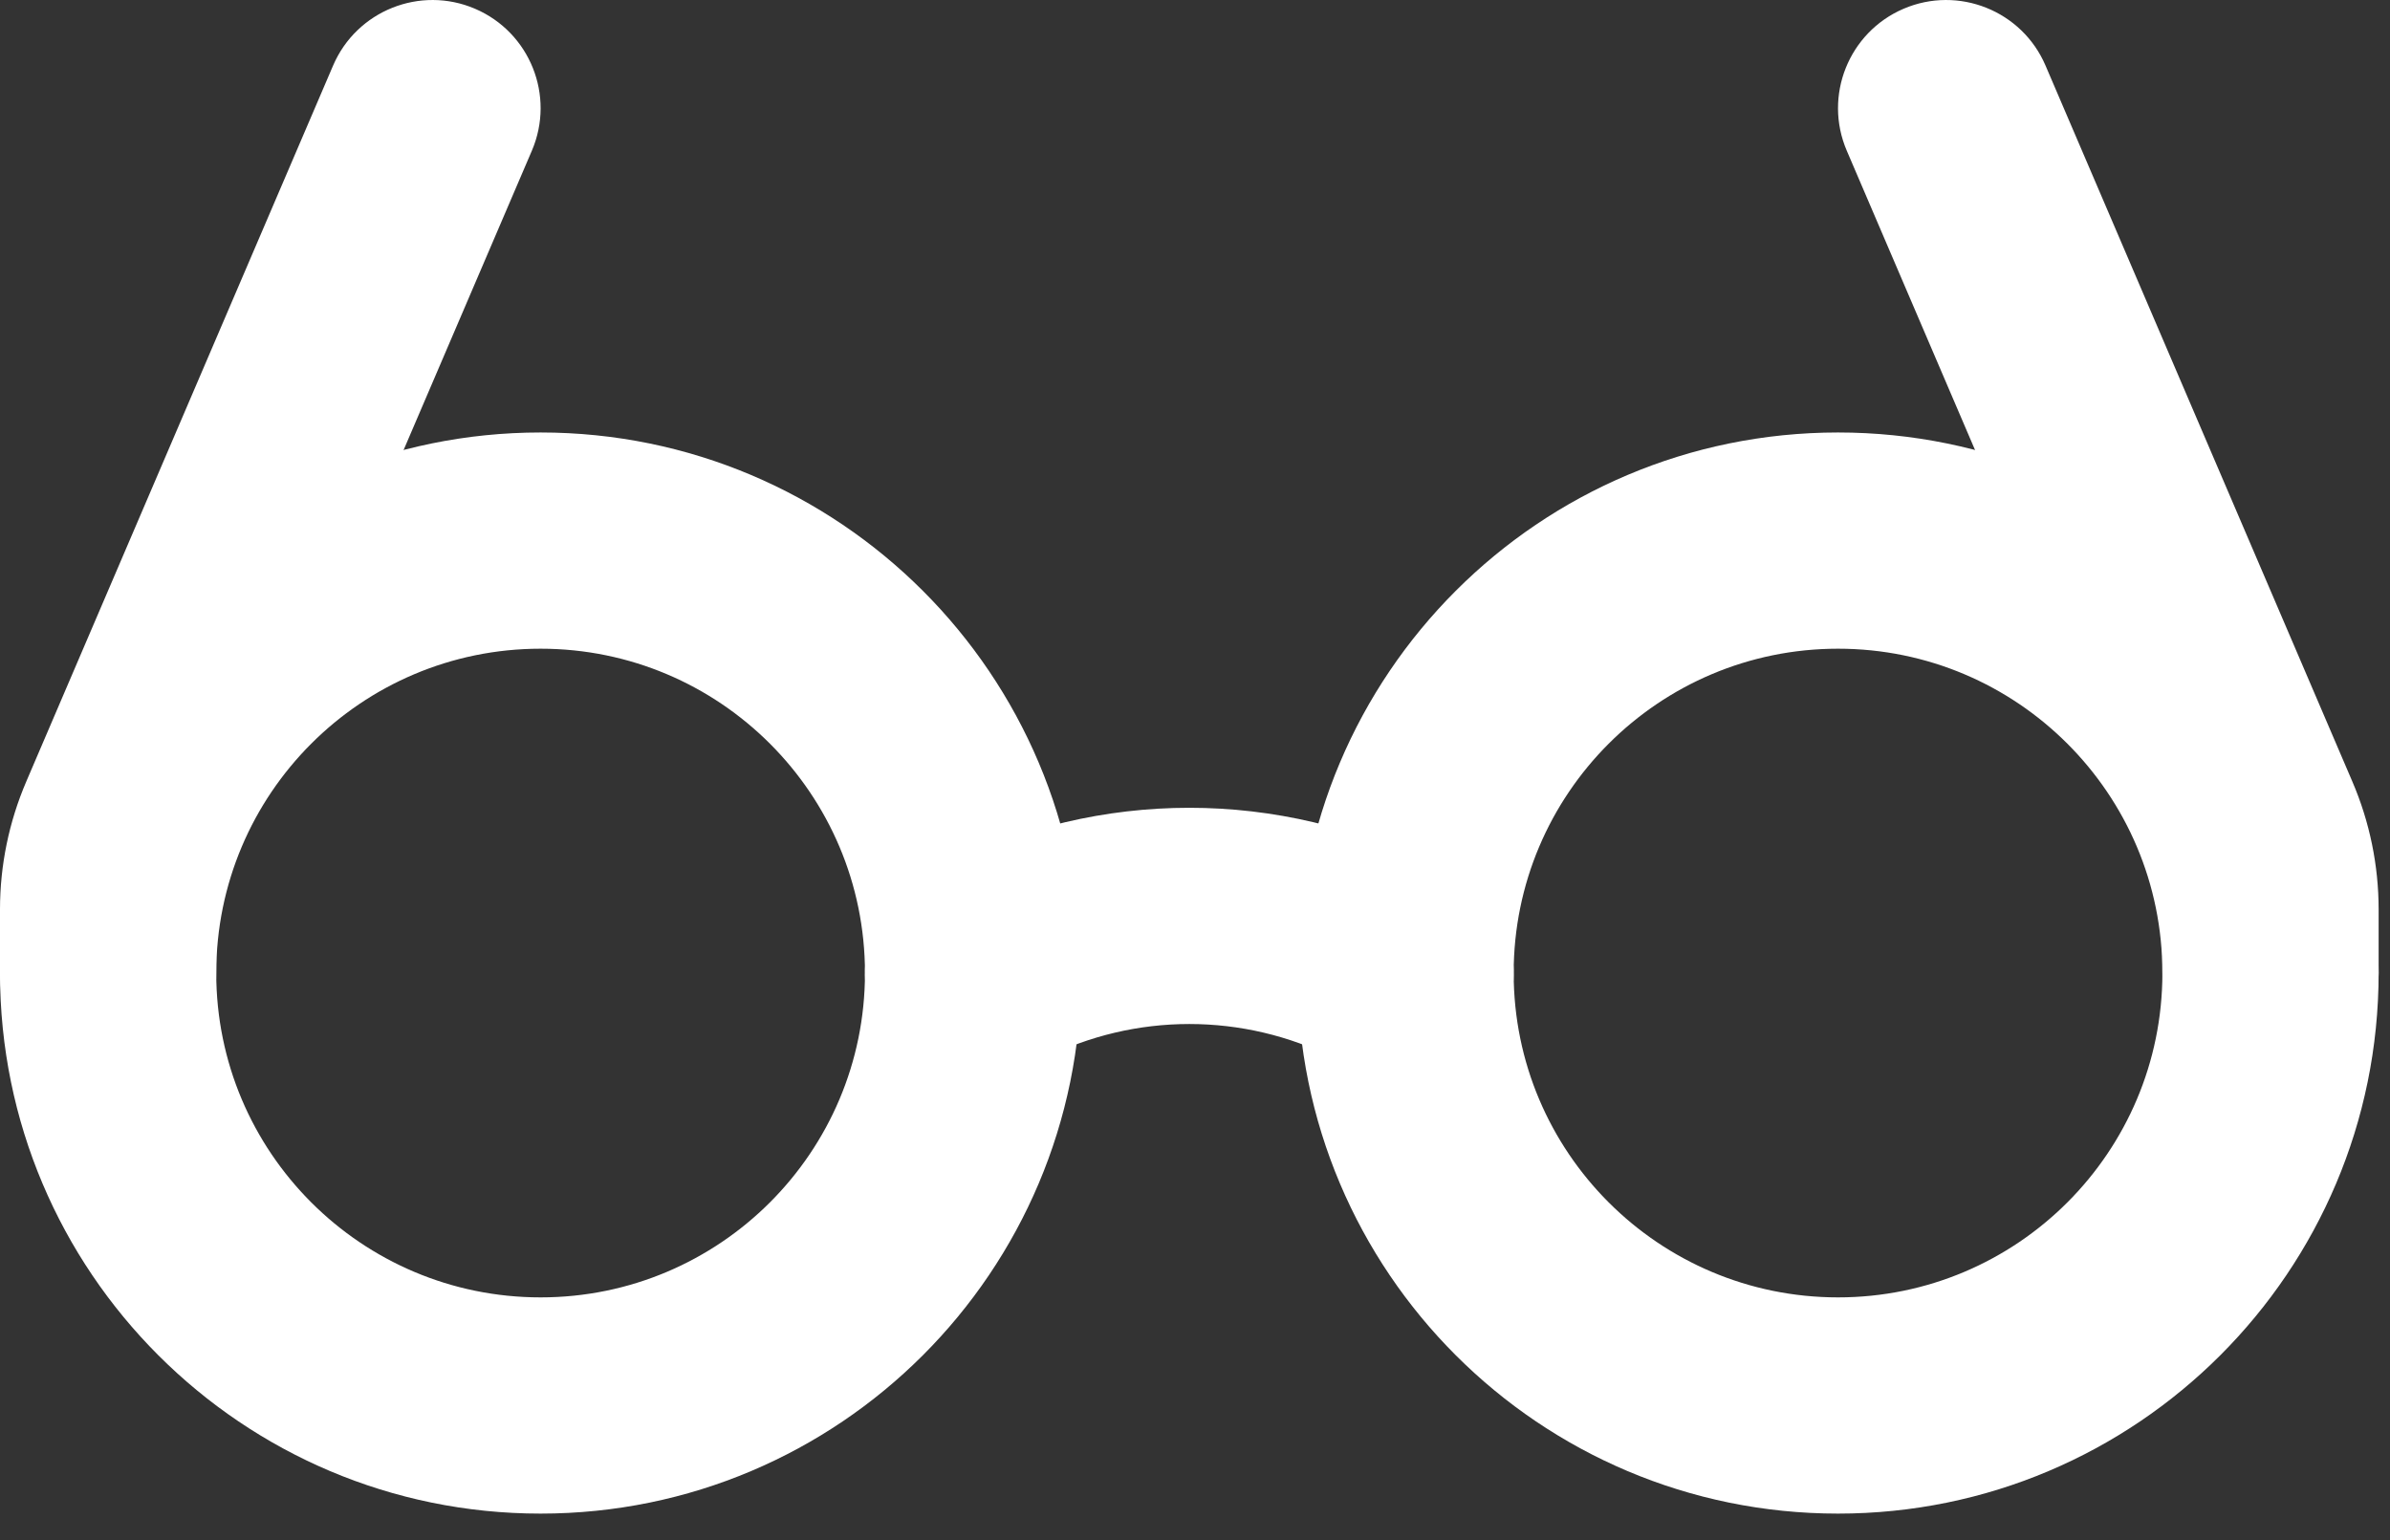
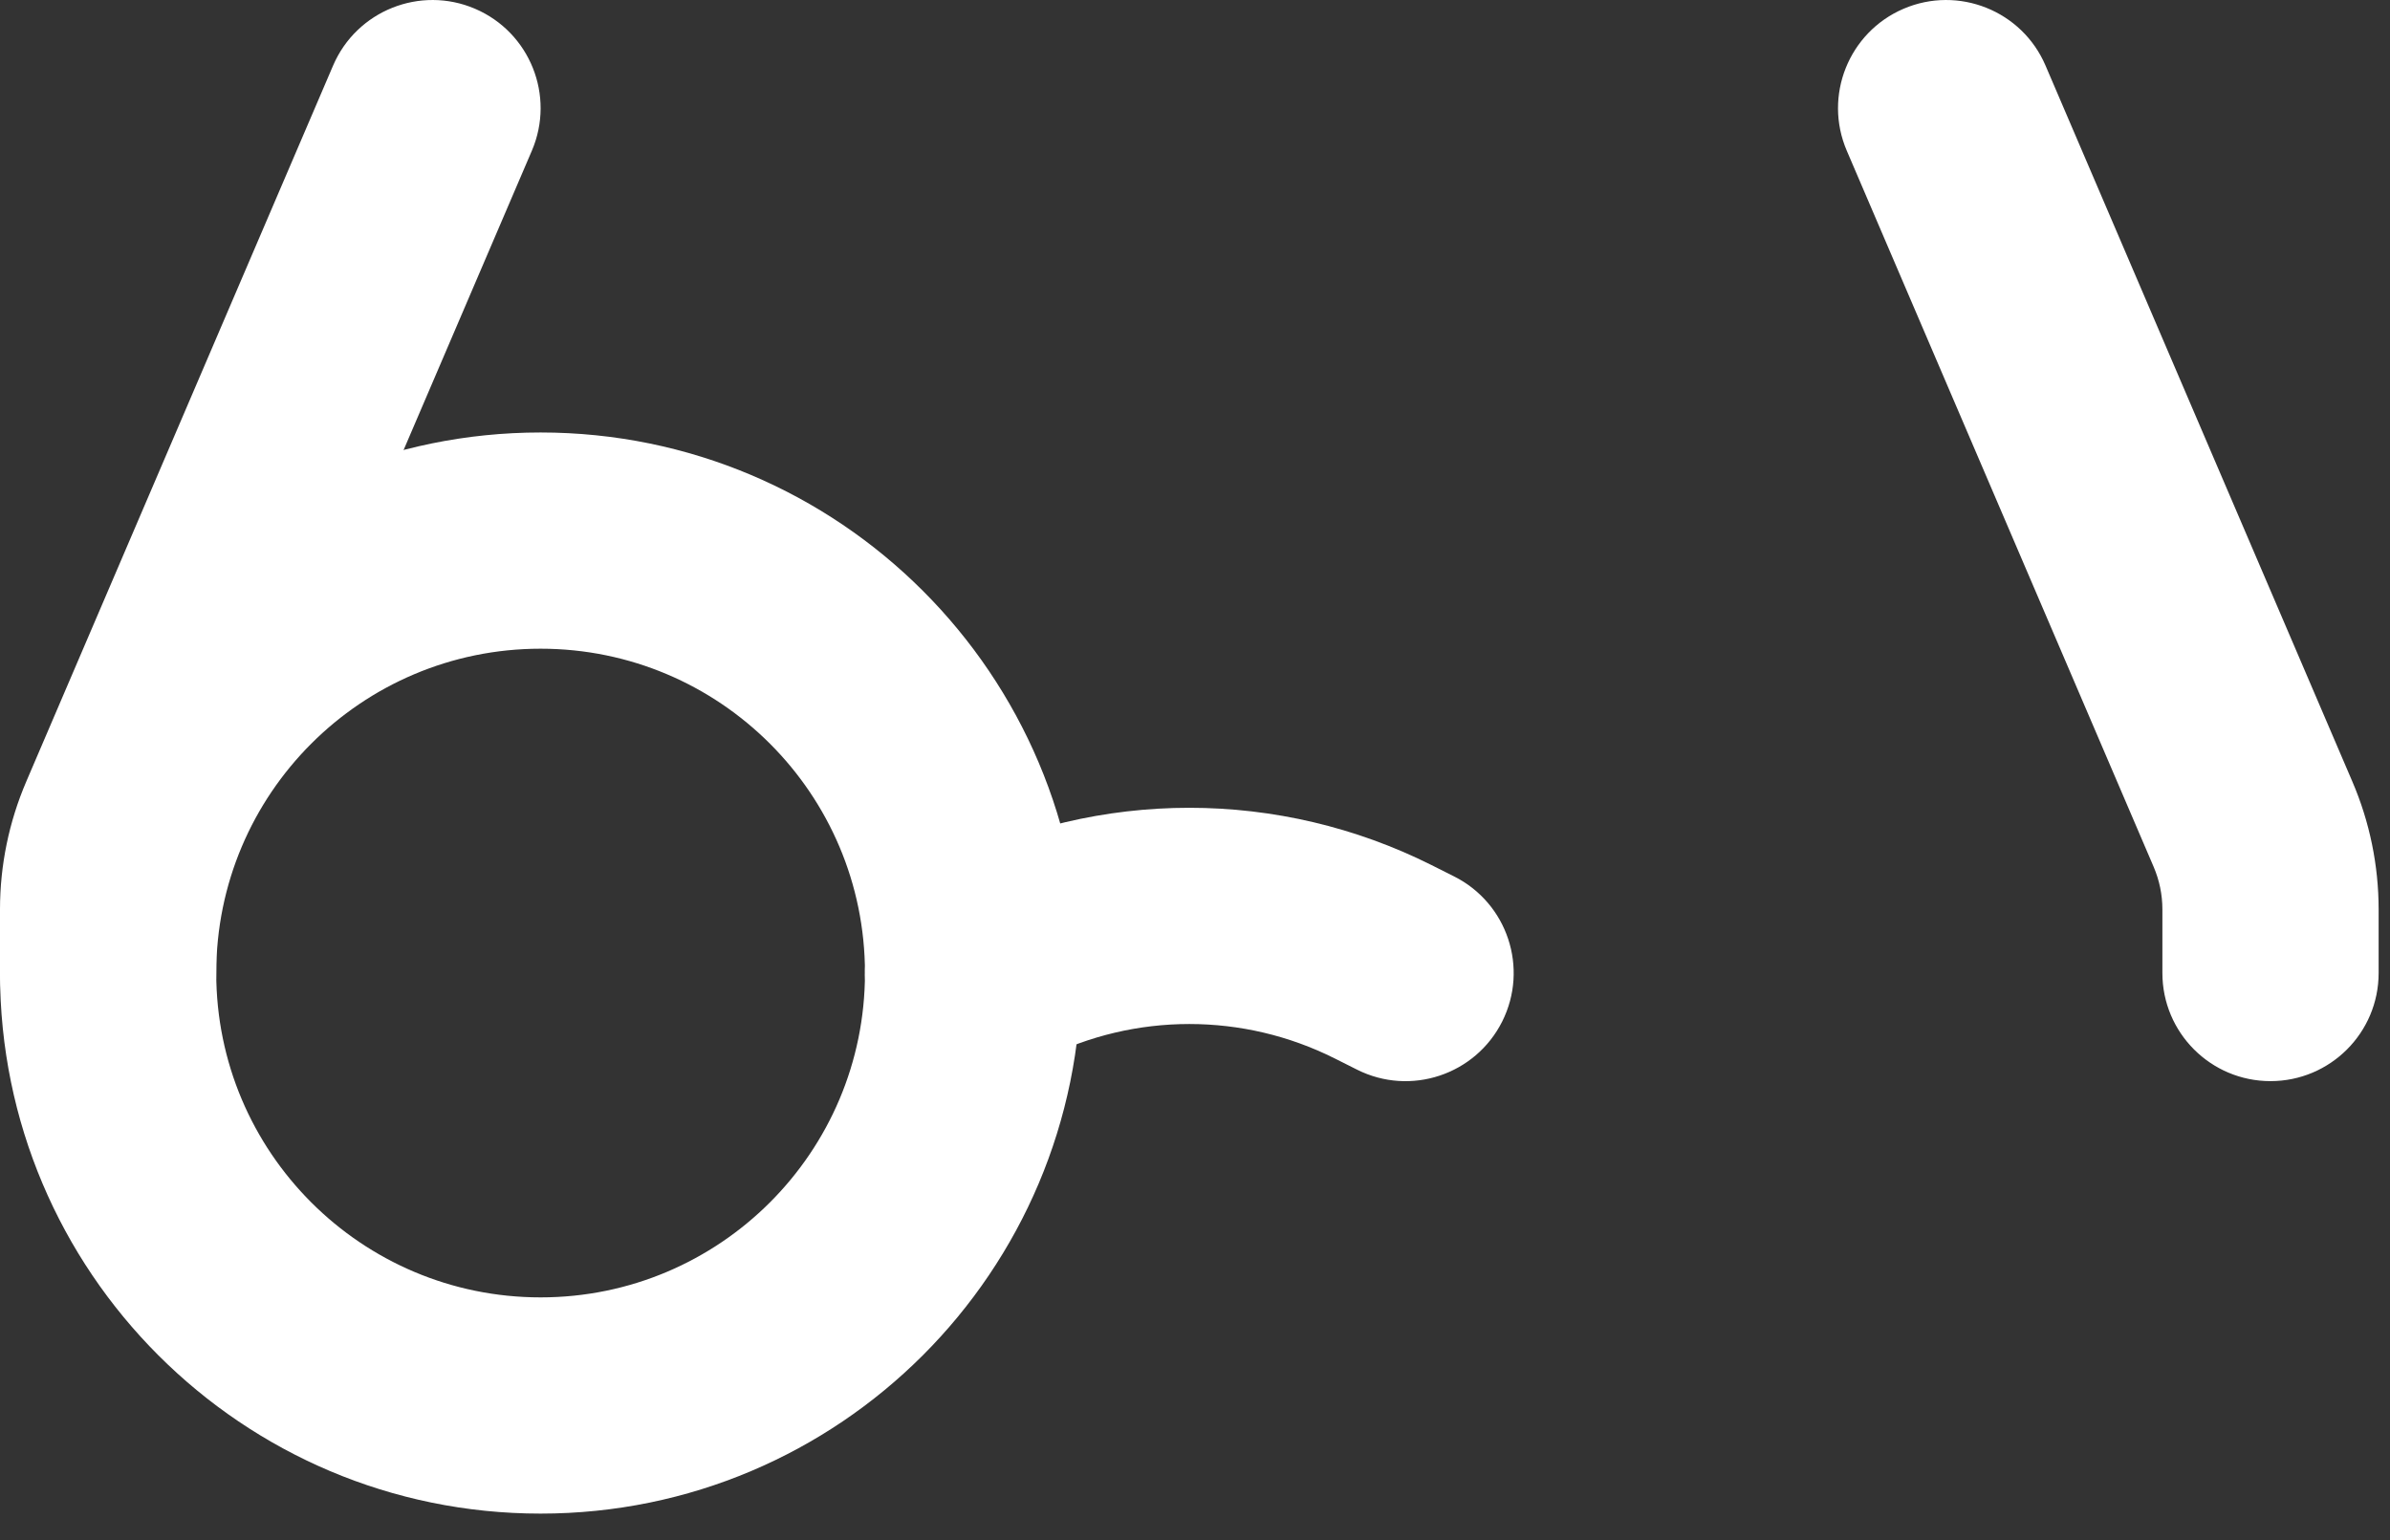
<svg xmlns="http://www.w3.org/2000/svg" width="90" height="58" viewBox="0 0 90 58" fill="none">
  <rect x="0" y="0" width="90" height="58" fill="#333333" stroke="none" />
  <path fill-rule="evenodd" clip-rule="evenodd" d="M20.357 24.43C13.611 24.43 8.143 29.898 8.143 36.644C8.143 43.39 13.611 48.859 20.357 48.859C27.103 48.859 32.572 43.39 32.572 36.644C32.572 29.898 27.103 24.43 20.357 24.43ZM0 36.644C0 25.401 9.114 16.287 20.357 16.287C31.6 16.287 40.715 25.401 40.715 36.644C40.715 47.887 31.6 57.002 20.357 57.002C9.114 57.002 0 47.887 0 36.644Z" fill="white" />
-   <path fill-rule="evenodd" clip-rule="evenodd" d="M69.215 24.43C62.469 24.43 57 29.898 57 36.644C57 43.39 62.469 48.859 69.215 48.859C75.96 48.859 81.429 43.39 81.429 36.644C81.429 29.898 75.96 24.43 69.215 24.43ZM48.857 36.644C48.857 25.401 57.972 16.287 69.215 16.287C80.458 16.287 89.572 25.401 89.572 36.644C89.572 47.887 80.458 57.002 69.215 57.002C57.972 57.002 48.857 47.887 48.857 36.644Z" fill="white" />
  <path fill-rule="evenodd" clip-rule="evenodd" d="M17.889 0.33C19.956 1.216 20.914 3.609 20.028 5.676L8.473 32.643C8.256 33.149 8.143 33.693 8.143 34.244V36.644C8.143 38.893 6.32 40.715 4.071 40.715C1.823 40.715 0 38.893 0 36.644L1.16485e-06 34.239C0.001 32.587 0.338 30.952 0.989 29.434C0.989 29.434 0.989 29.434 0.989 29.434C0.989 29.434 0.989 29.433 0.989 29.433L12.543 2.469C13.429 0.402 15.823 -0.555 17.889 0.33ZM71.682 0.33C73.749 -0.555 76.143 0.402 77.028 2.469L88.582 29.433C89.235 30.953 89.571 32.59 89.572 34.245V36.644C89.572 38.893 87.749 40.715 85.5 40.715C83.252 40.715 81.429 38.893 81.429 36.644V34.247C81.429 34.247 81.429 34.246 81.429 34.246C81.429 33.695 81.316 33.149 81.099 32.643L69.544 5.676C68.658 3.609 69.616 1.216 71.682 0.33ZM39.326 39.853C39.325 39.853 39.324 39.854 39.323 39.854L38.471 40.282C36.461 41.292 34.014 40.481 33.005 38.472C31.995 36.462 32.806 34.015 34.815 33.006L35.681 32.571C38.508 31.157 41.625 30.421 44.786 30.421C47.947 30.421 51.064 31.157 53.891 32.571L53.897 32.574L54.757 33.006C56.766 34.015 57.576 36.462 56.567 38.472C55.557 40.481 53.11 41.292 51.101 40.282L50.249 39.854C50.248 39.854 50.247 39.853 50.246 39.853C48.551 39.005 46.681 38.564 44.786 38.564C42.891 38.564 41.021 39.005 39.326 39.853Z" fill="white" />
</svg>